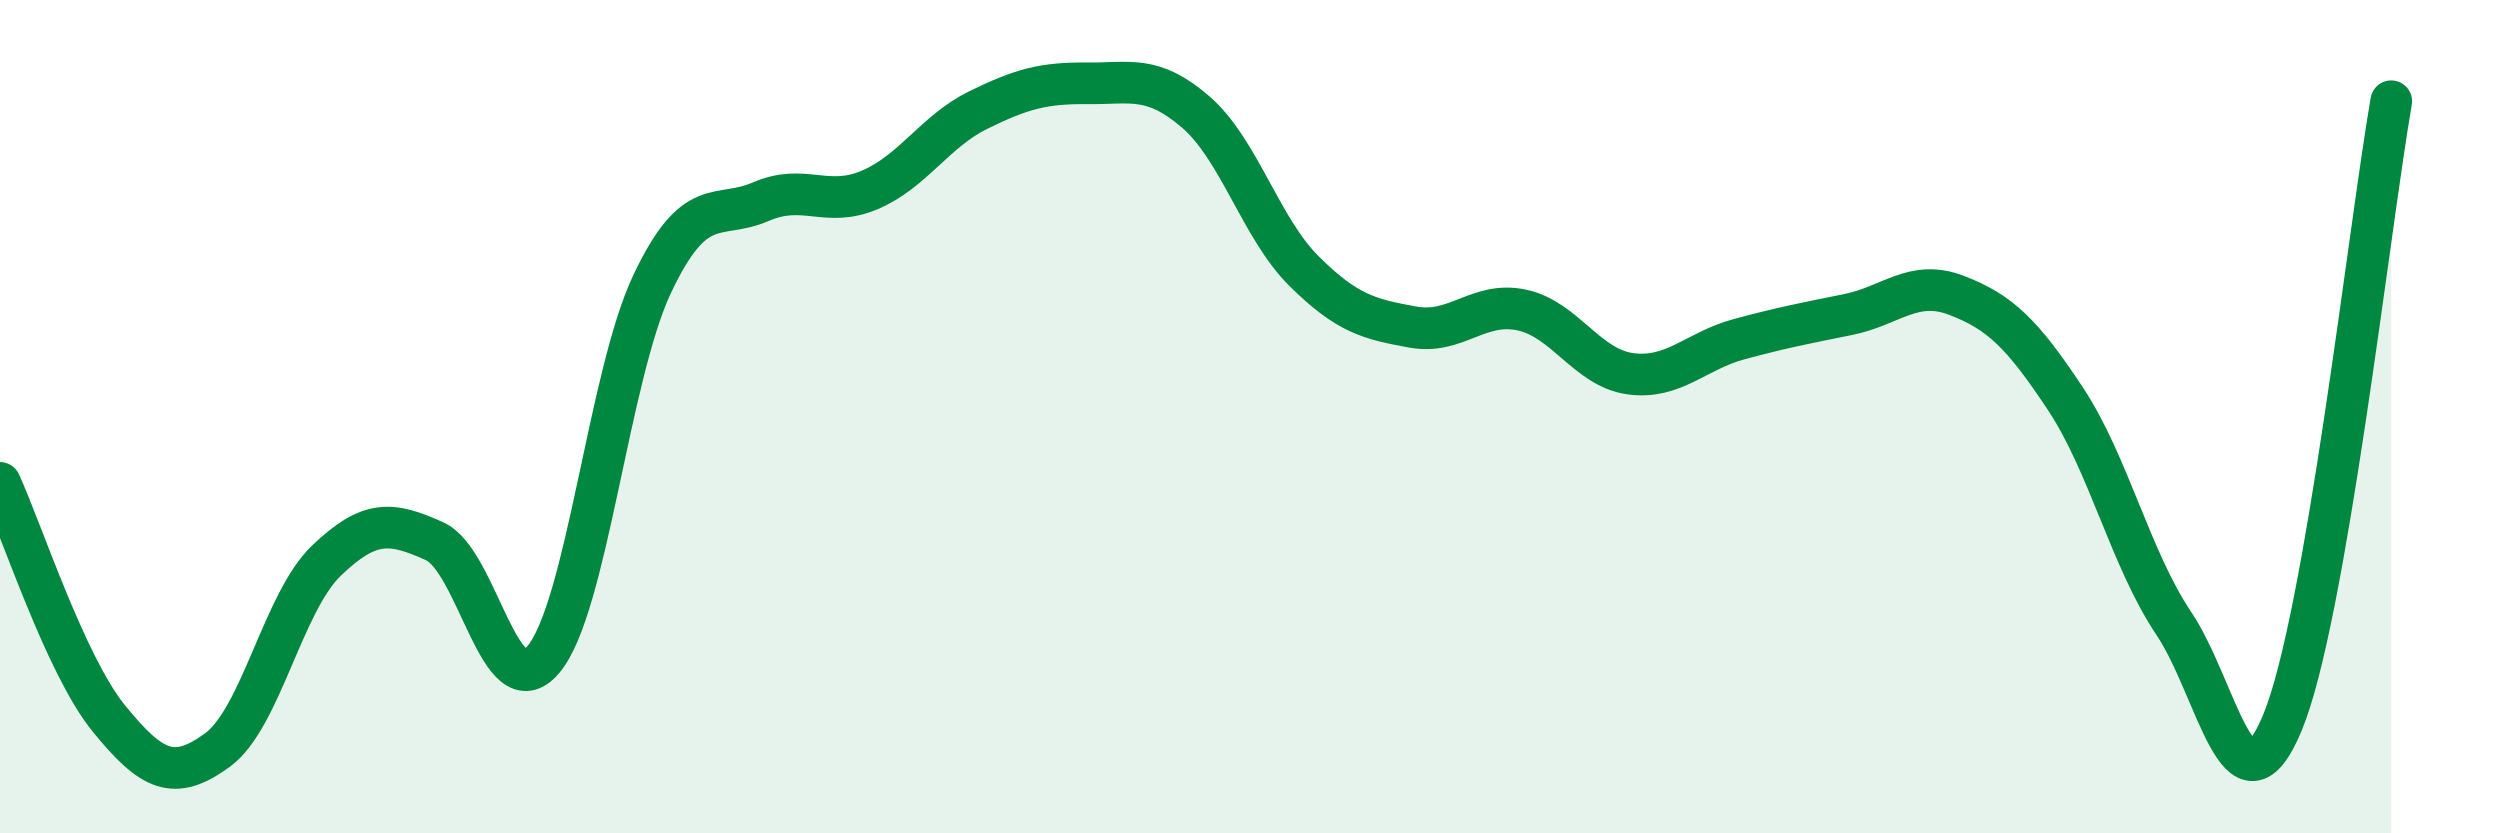
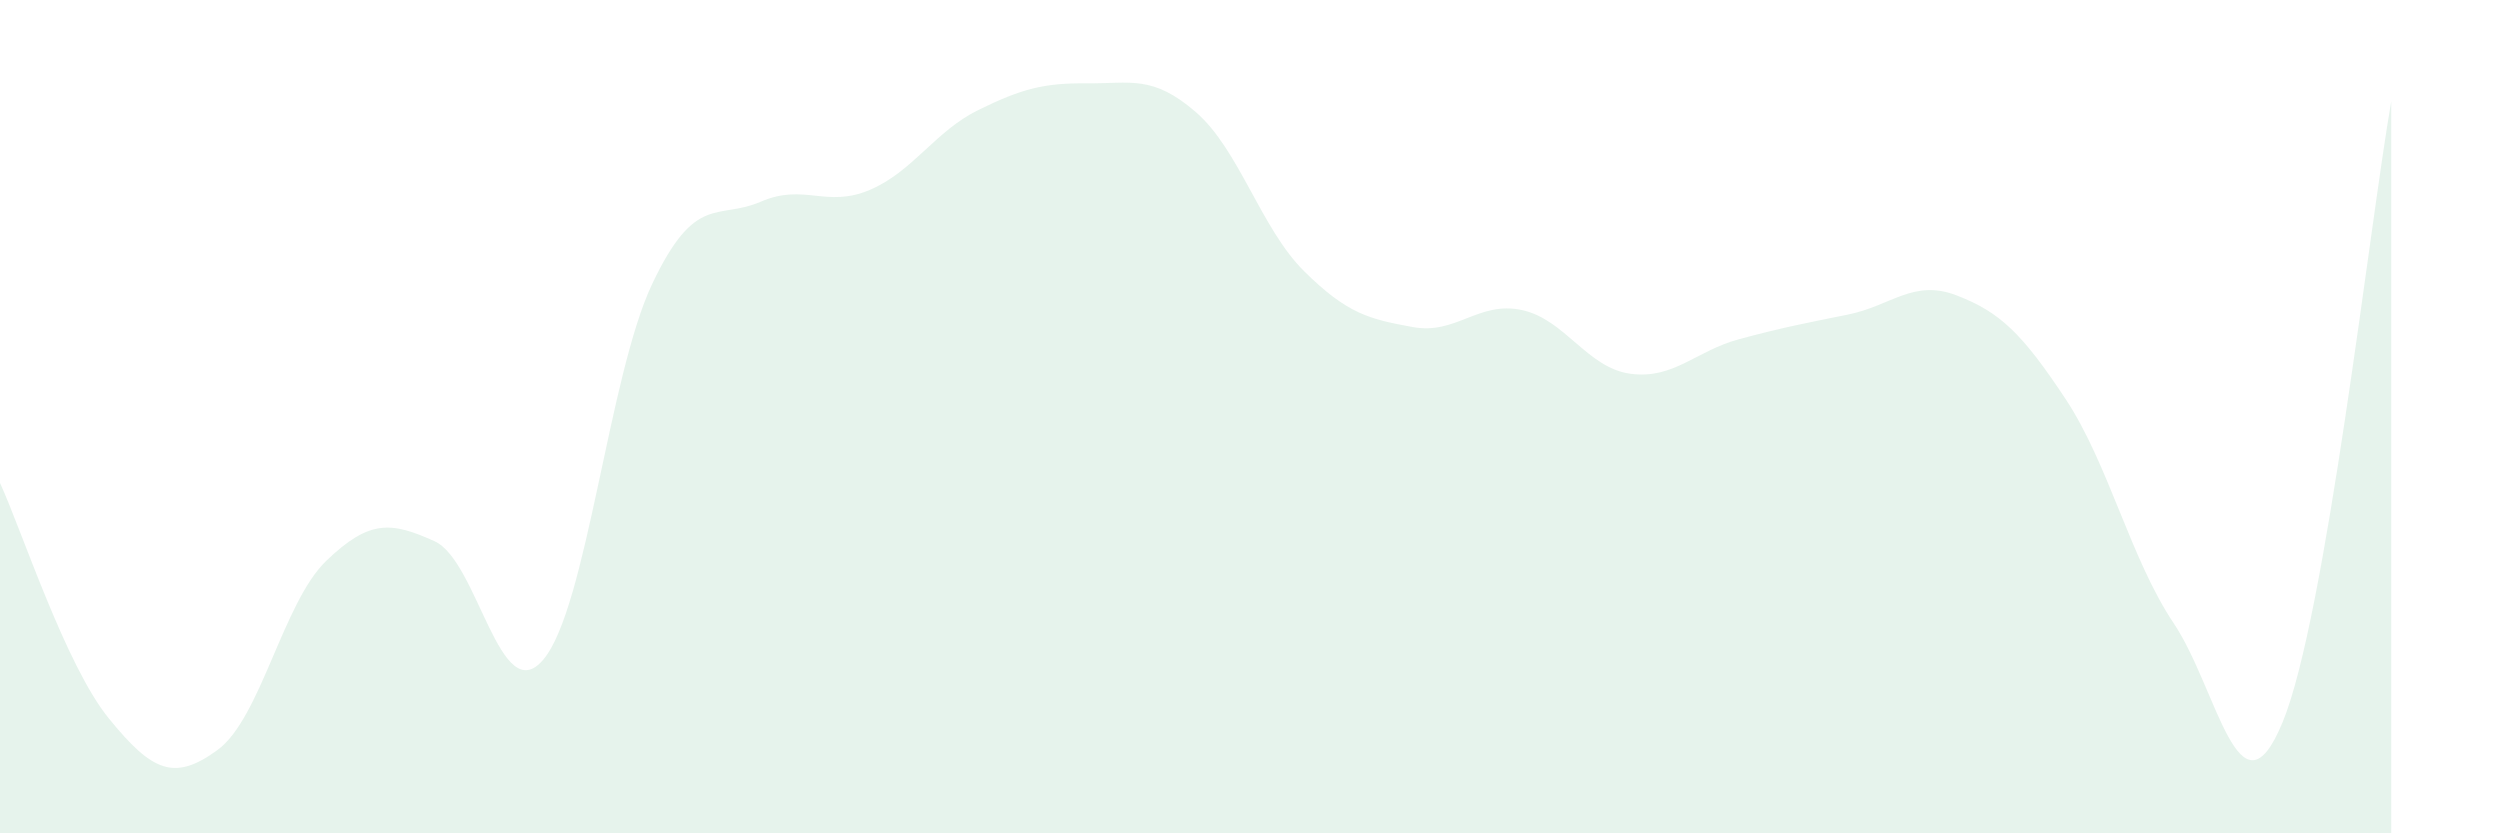
<svg xmlns="http://www.w3.org/2000/svg" width="60" height="20" viewBox="0 0 60 20">
  <path d="M 0,11.59 C 0.52,12.72 1.57,15.96 2.61,17.24 C 3.65,18.52 4.18,18.76 5.22,18 C 6.26,17.24 6.79,14.46 7.83,13.46 C 8.87,12.46 9.39,12.52 10.43,12.99 C 11.47,13.46 12,17.06 13.04,15.83 C 14.08,14.6 14.61,9.02 15.65,6.82 C 16.69,4.62 17.22,5.29 18.26,4.84 C 19.3,4.39 19.83,5 20.87,4.56 C 21.91,4.12 22.44,3.15 23.48,2.64 C 24.52,2.13 25.05,1.99 26.09,2 C 27.13,2.01 27.66,1.79 28.7,2.69 C 29.74,3.59 30.26,5.48 31.3,6.51 C 32.34,7.54 32.87,7.66 33.91,7.85 C 34.95,8.04 35.48,7.22 36.52,7.44 C 37.56,7.66 38.09,8.83 39.13,8.97 C 40.17,9.11 40.7,8.42 41.74,8.14 C 42.78,7.86 43.31,7.76 44.35,7.55 C 45.39,7.34 45.92,6.69 46.96,7.09 C 48,7.49 48.53,8 49.57,9.57 C 50.61,11.14 51.13,13.41 52.17,14.96 C 53.21,16.51 53.74,19.85 54.78,17.34 C 55.82,14.83 56.87,5.41 57.39,2.43L57.39 20L0 20Z" fill="#008740" opacity="0.1" stroke-linecap="round" stroke-linejoin="round" />
-   <path d="M 0,11.59 C 0.52,12.72 1.57,15.96 2.61,17.24 C 3.65,18.52 4.18,18.76 5.22,18 C 6.26,17.24 6.79,14.46 7.83,13.46 C 8.87,12.46 9.39,12.52 10.43,12.99 C 11.47,13.46 12,17.06 13.04,15.83 C 14.08,14.6 14.61,9.02 15.65,6.82 C 16.69,4.62 17.22,5.29 18.26,4.84 C 19.3,4.39 19.83,5 20.87,4.56 C 21.91,4.12 22.44,3.15 23.48,2.64 C 24.52,2.13 25.05,1.99 26.09,2 C 27.13,2.01 27.66,1.79 28.7,2.69 C 29.74,3.59 30.26,5.48 31.3,6.51 C 32.34,7.54 32.87,7.66 33.91,7.85 C 34.95,8.04 35.48,7.22 36.52,7.44 C 37.56,7.66 38.09,8.83 39.13,8.97 C 40.17,9.11 40.7,8.42 41.74,8.14 C 42.78,7.86 43.31,7.76 44.35,7.55 C 45.39,7.34 45.92,6.69 46.96,7.09 C 48,7.49 48.53,8 49.57,9.57 C 50.61,11.14 51.13,13.41 52.17,14.96 C 53.21,16.51 53.74,19.85 54.78,17.34 C 55.82,14.83 56.87,5.41 57.39,2.43" stroke="#008740" stroke-width="1" fill="none" stroke-linecap="round" stroke-linejoin="round" />
</svg>